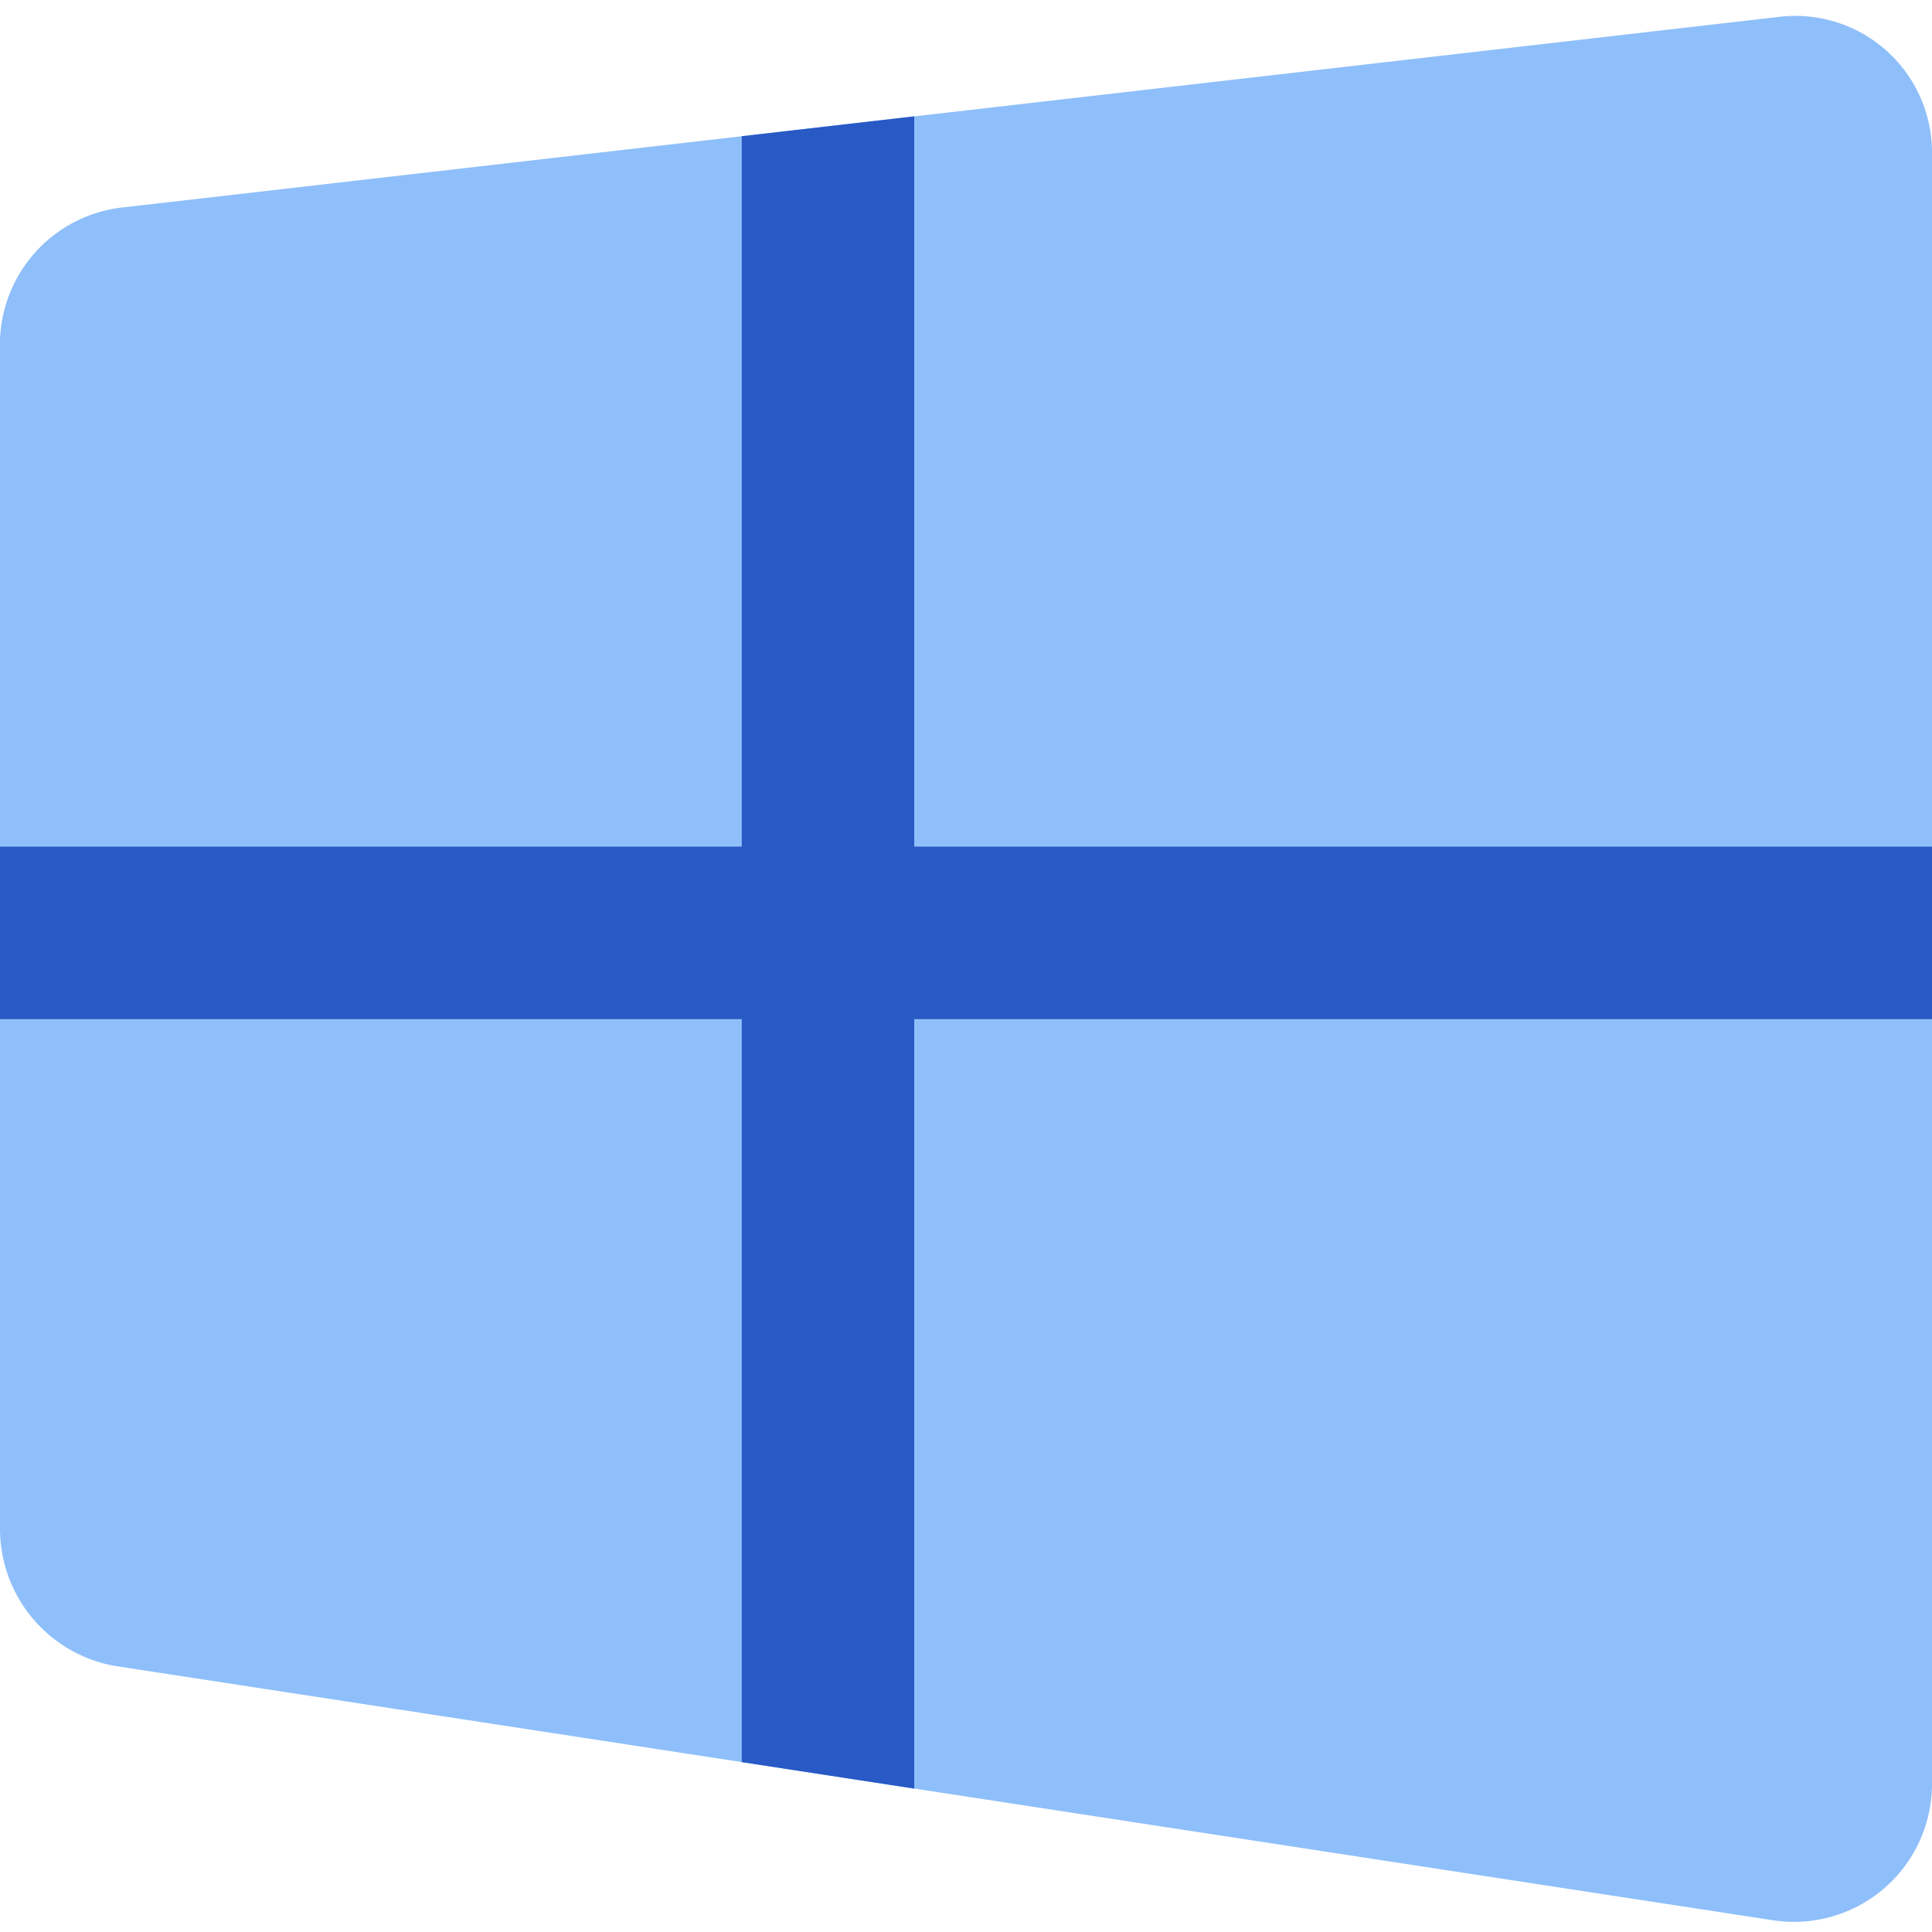
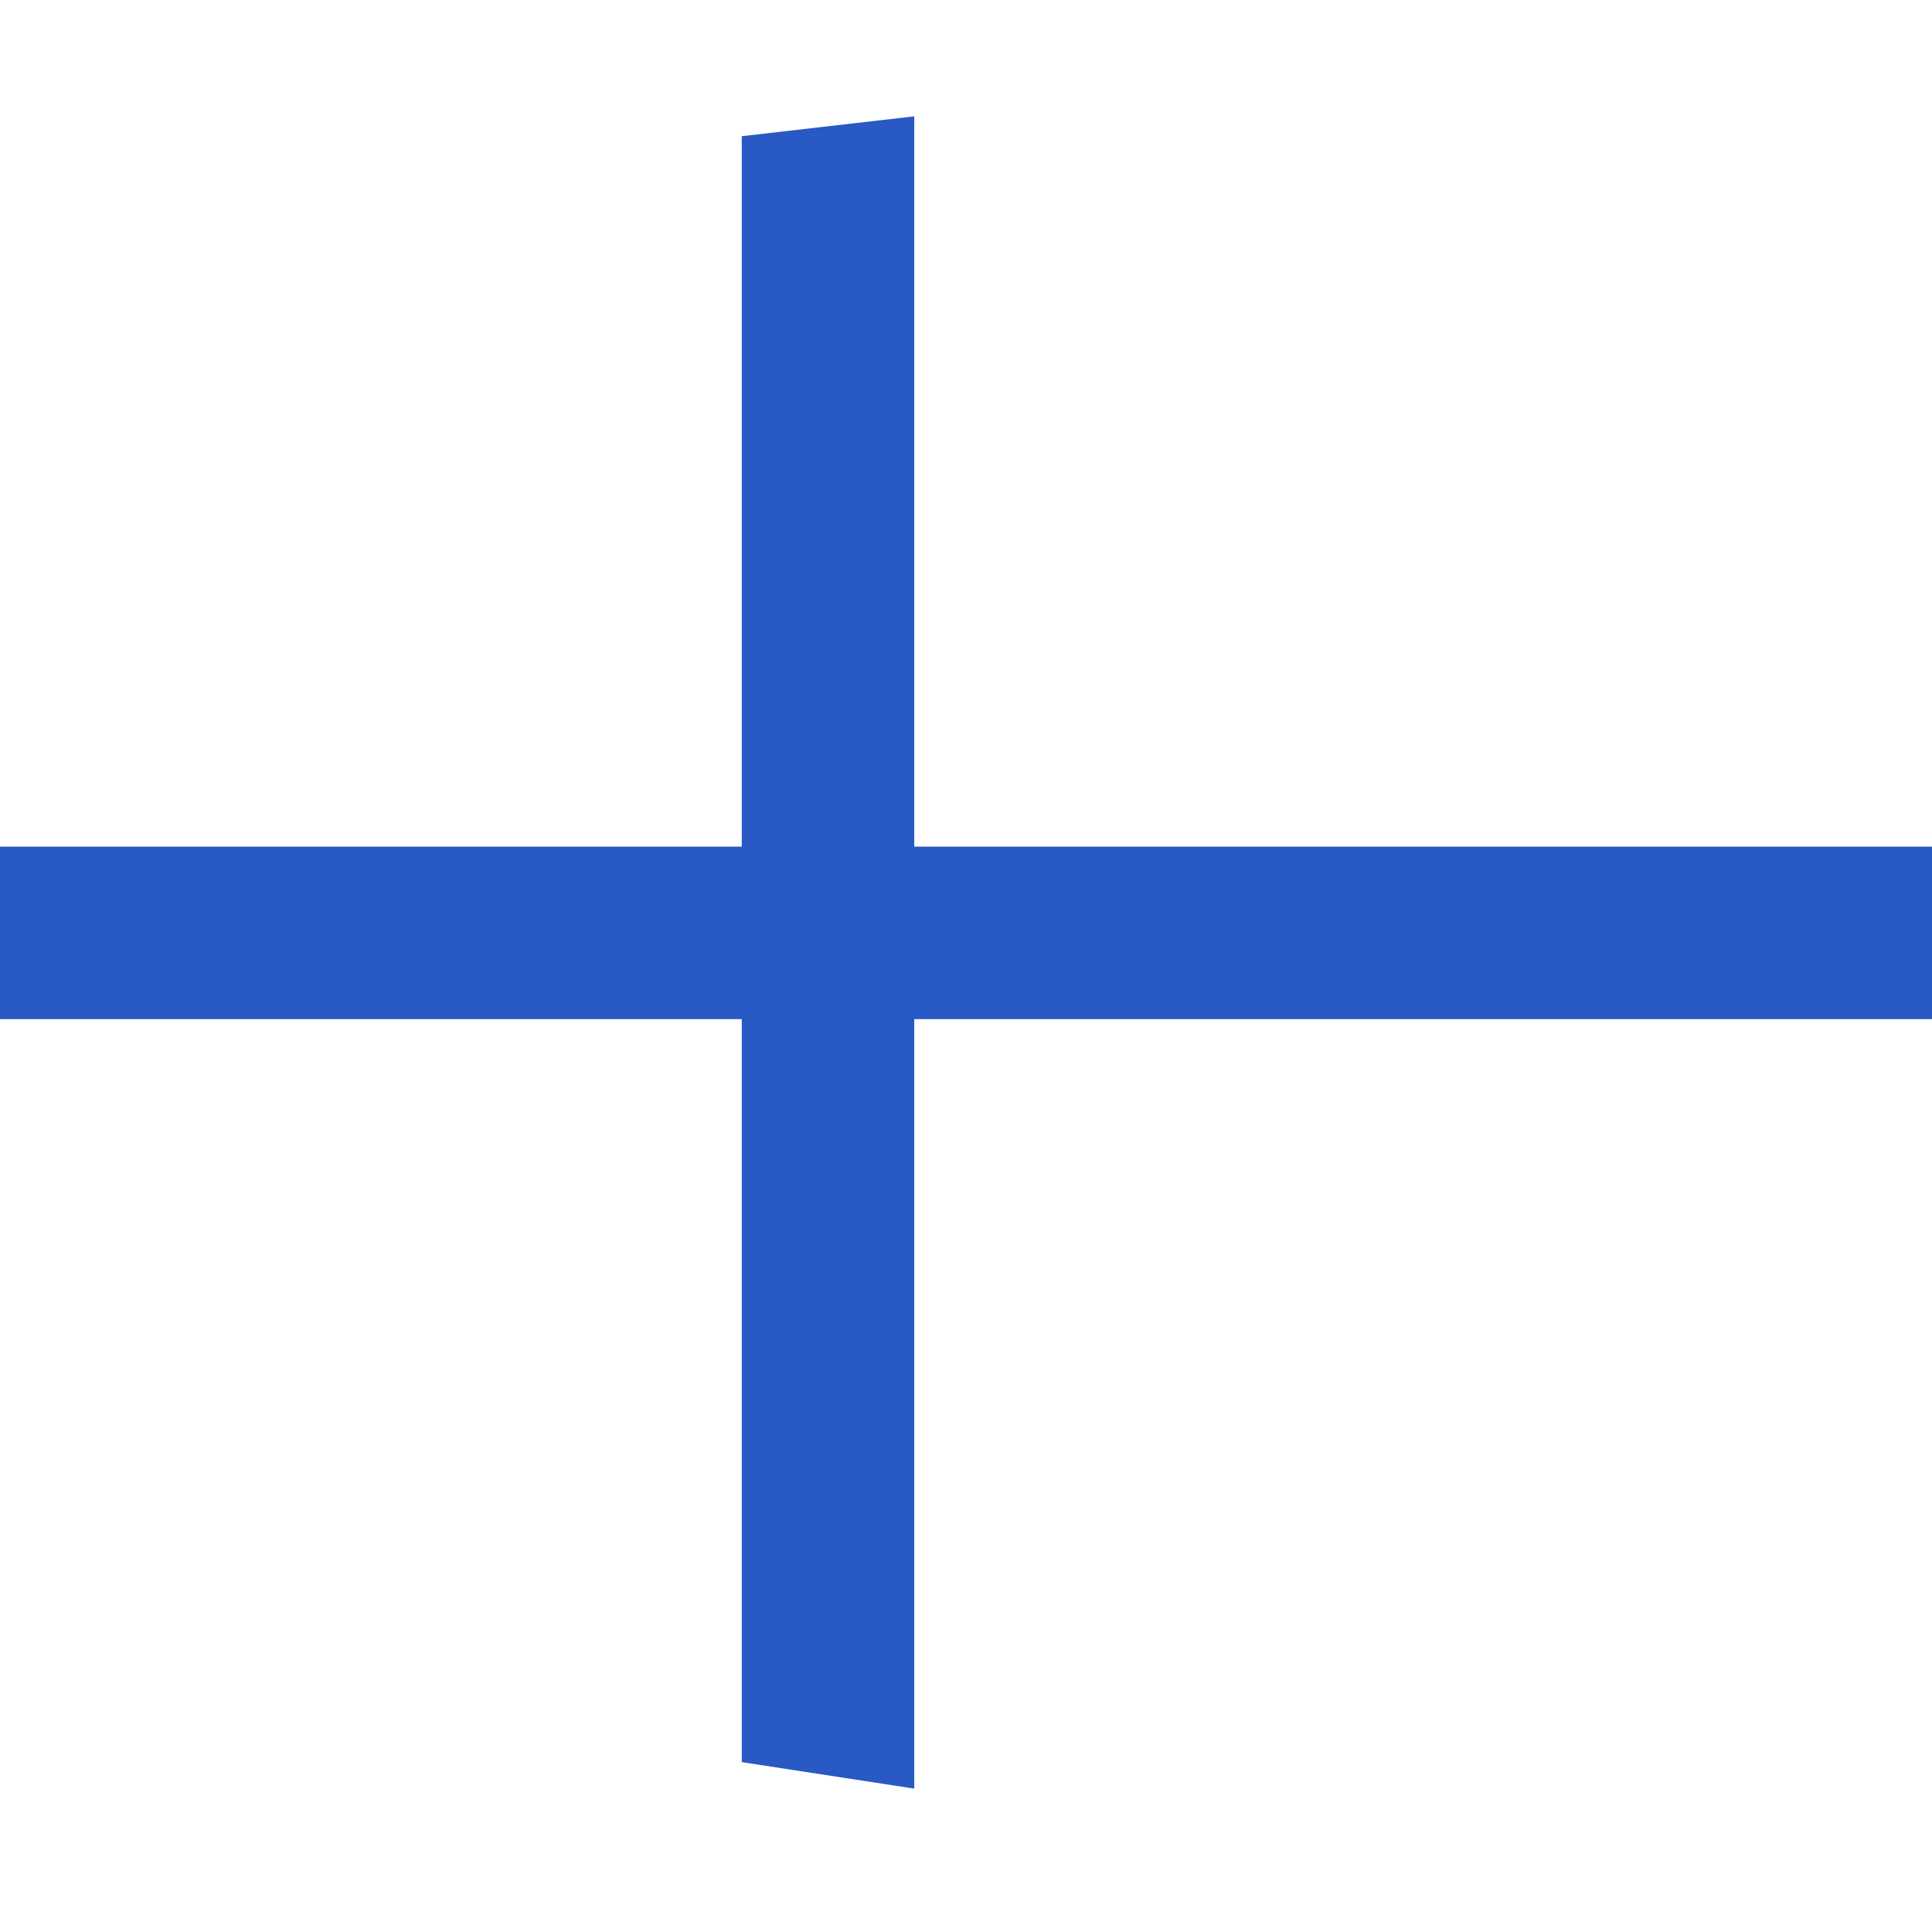
<svg xmlns="http://www.w3.org/2000/svg" fill="none" viewBox="0 0 14 14" id="Windows--Streamline-Core">
  <desc>Windows Streamline Icon: https://streamlinehq.com</desc>
  <g id="windows--os-system-microsoft">
-     <path id="Vector (Stroke)" fill="#8fbffa" d="M12.877 0.124 0.883 1.504l-0.002 0A1 1 0 0 0 0 2.46v8.62l0 0.002a1.01 1.01 0 0 0 0.832 0.99l12.01 1.842a1 1 0 0 0 1.158 -0.98V1.112a0.99 0.99 0 0 0 -1.123 -0.988Z" stroke-width="1" />
    <path id="Intersect" fill="#2859c5" fill-rule="evenodd" d="m6.625 0.843 -1.25 0.144v5.148H0v1.25h5.375v5.384l1.25 0.192V7.385H14v-1.25H6.625V0.843Z" clip-rule="evenodd" stroke-width="1" />
  </g>
</svg>